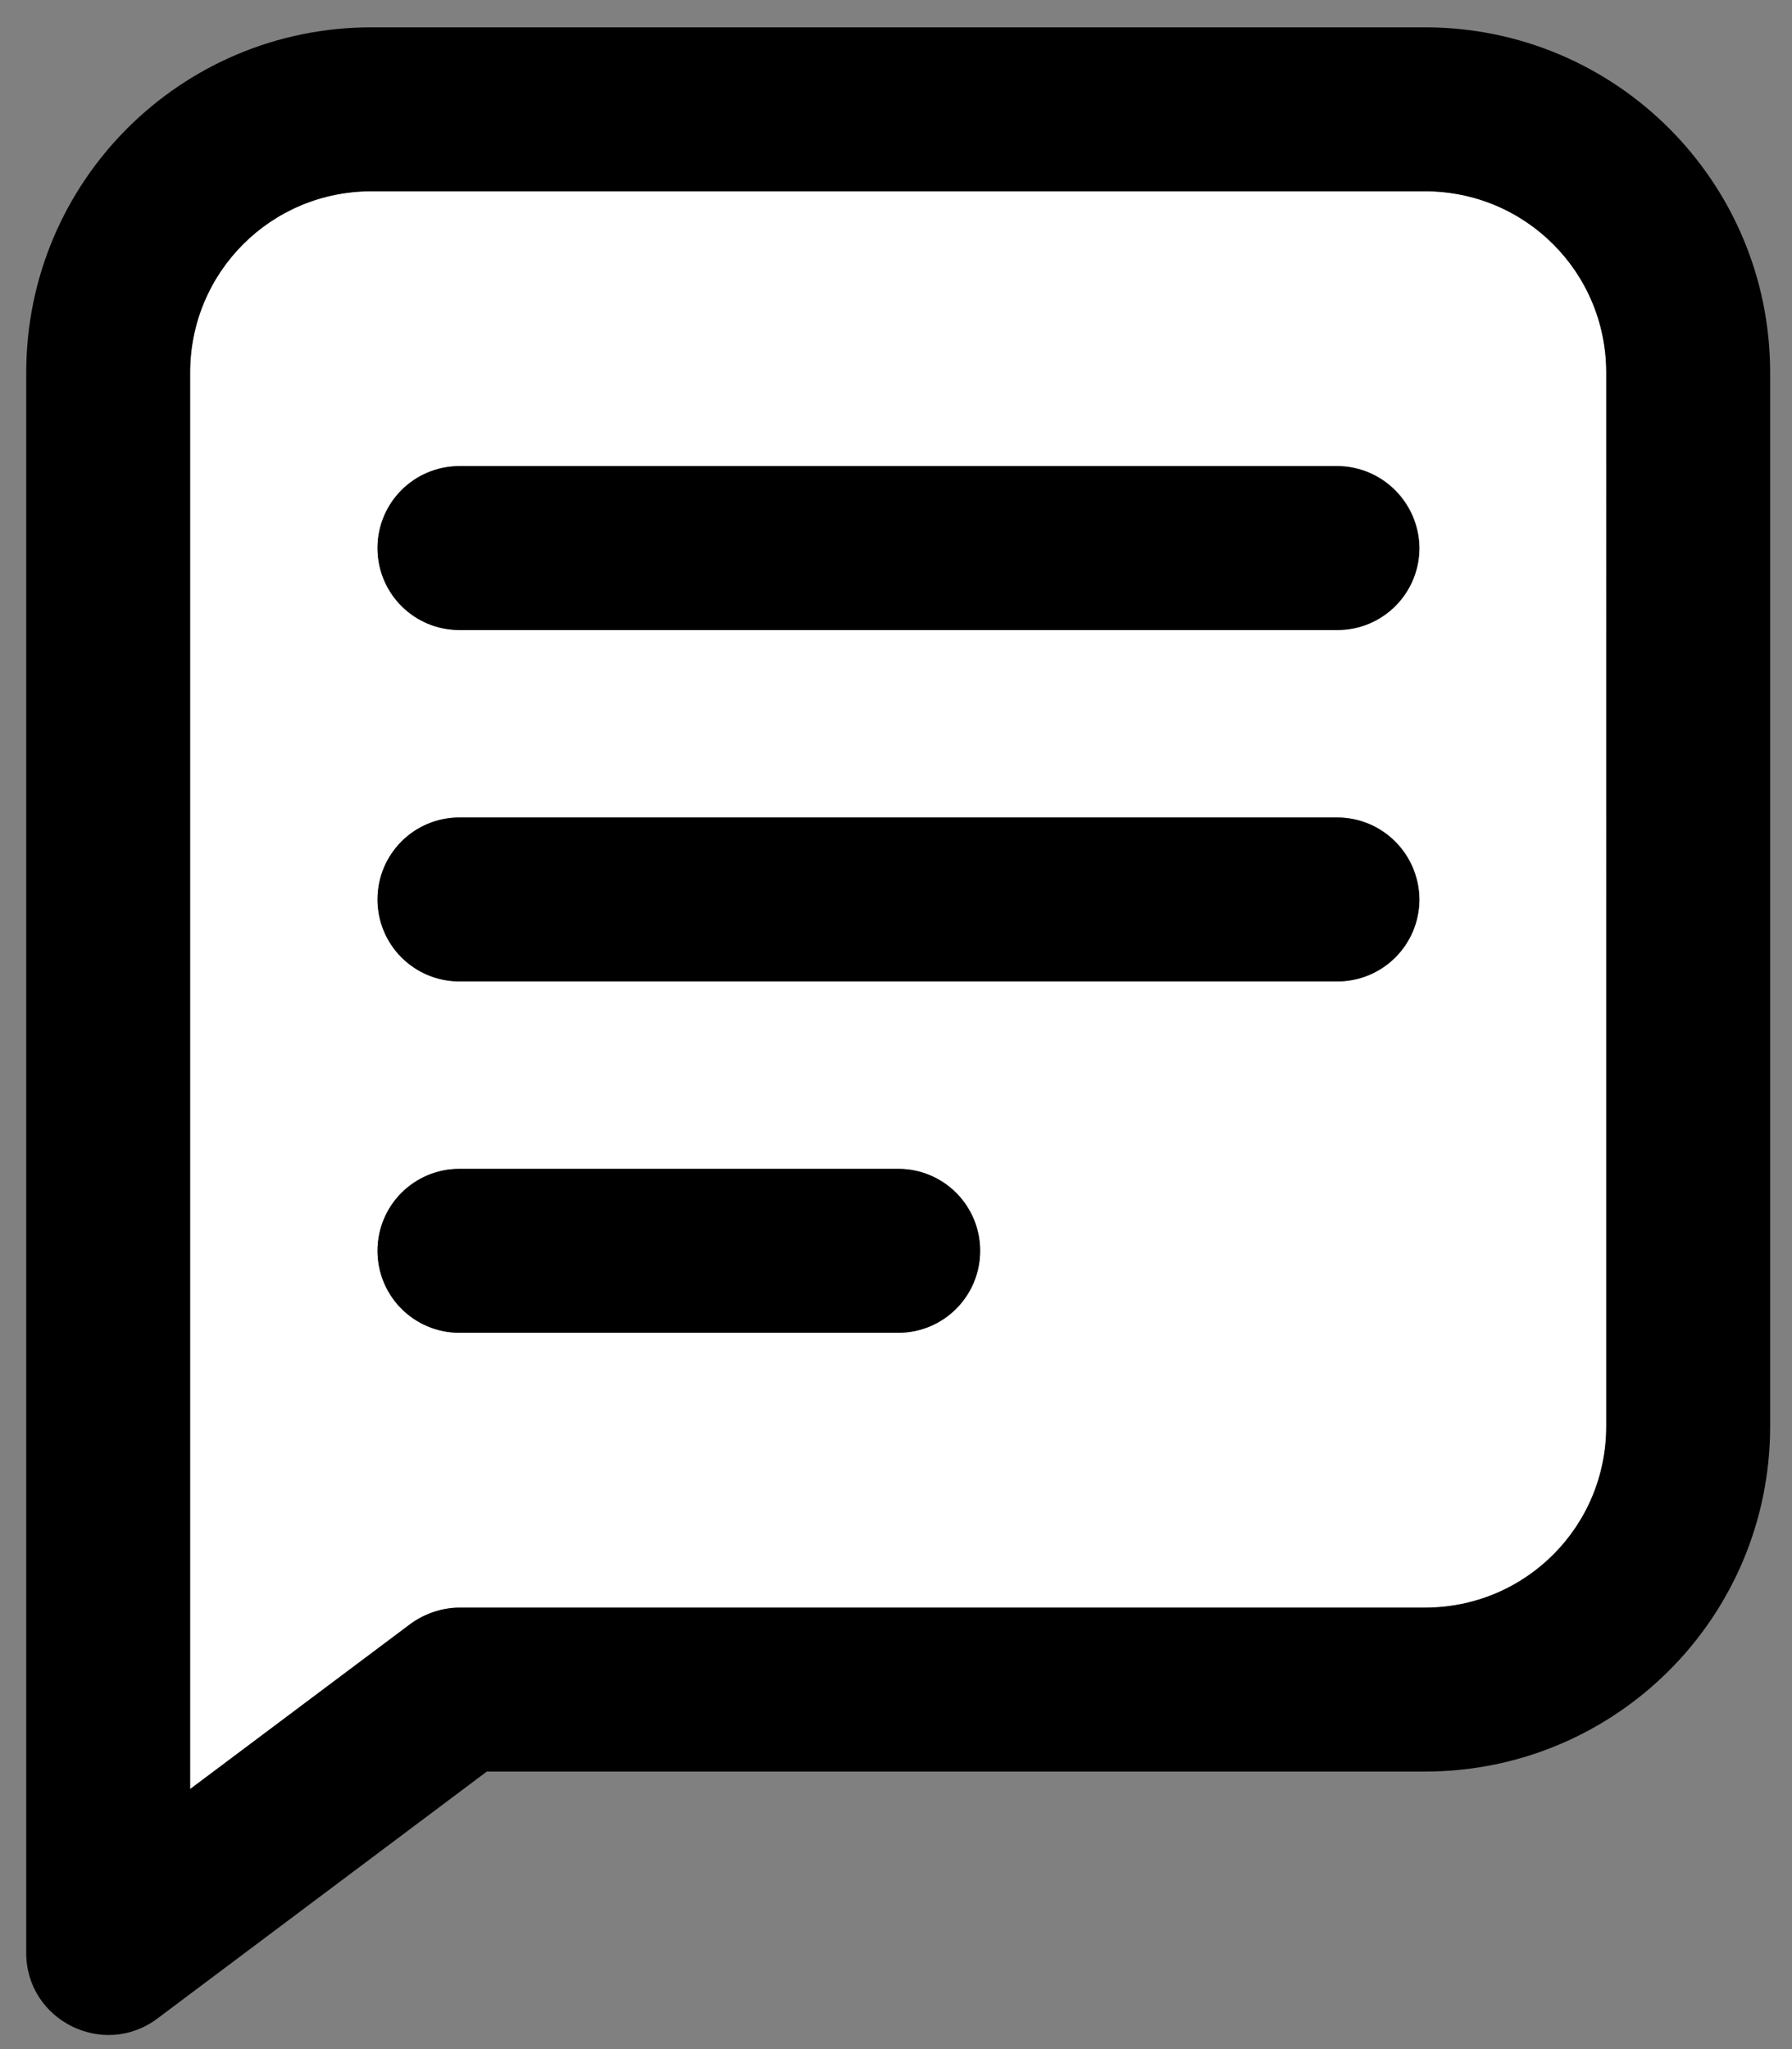
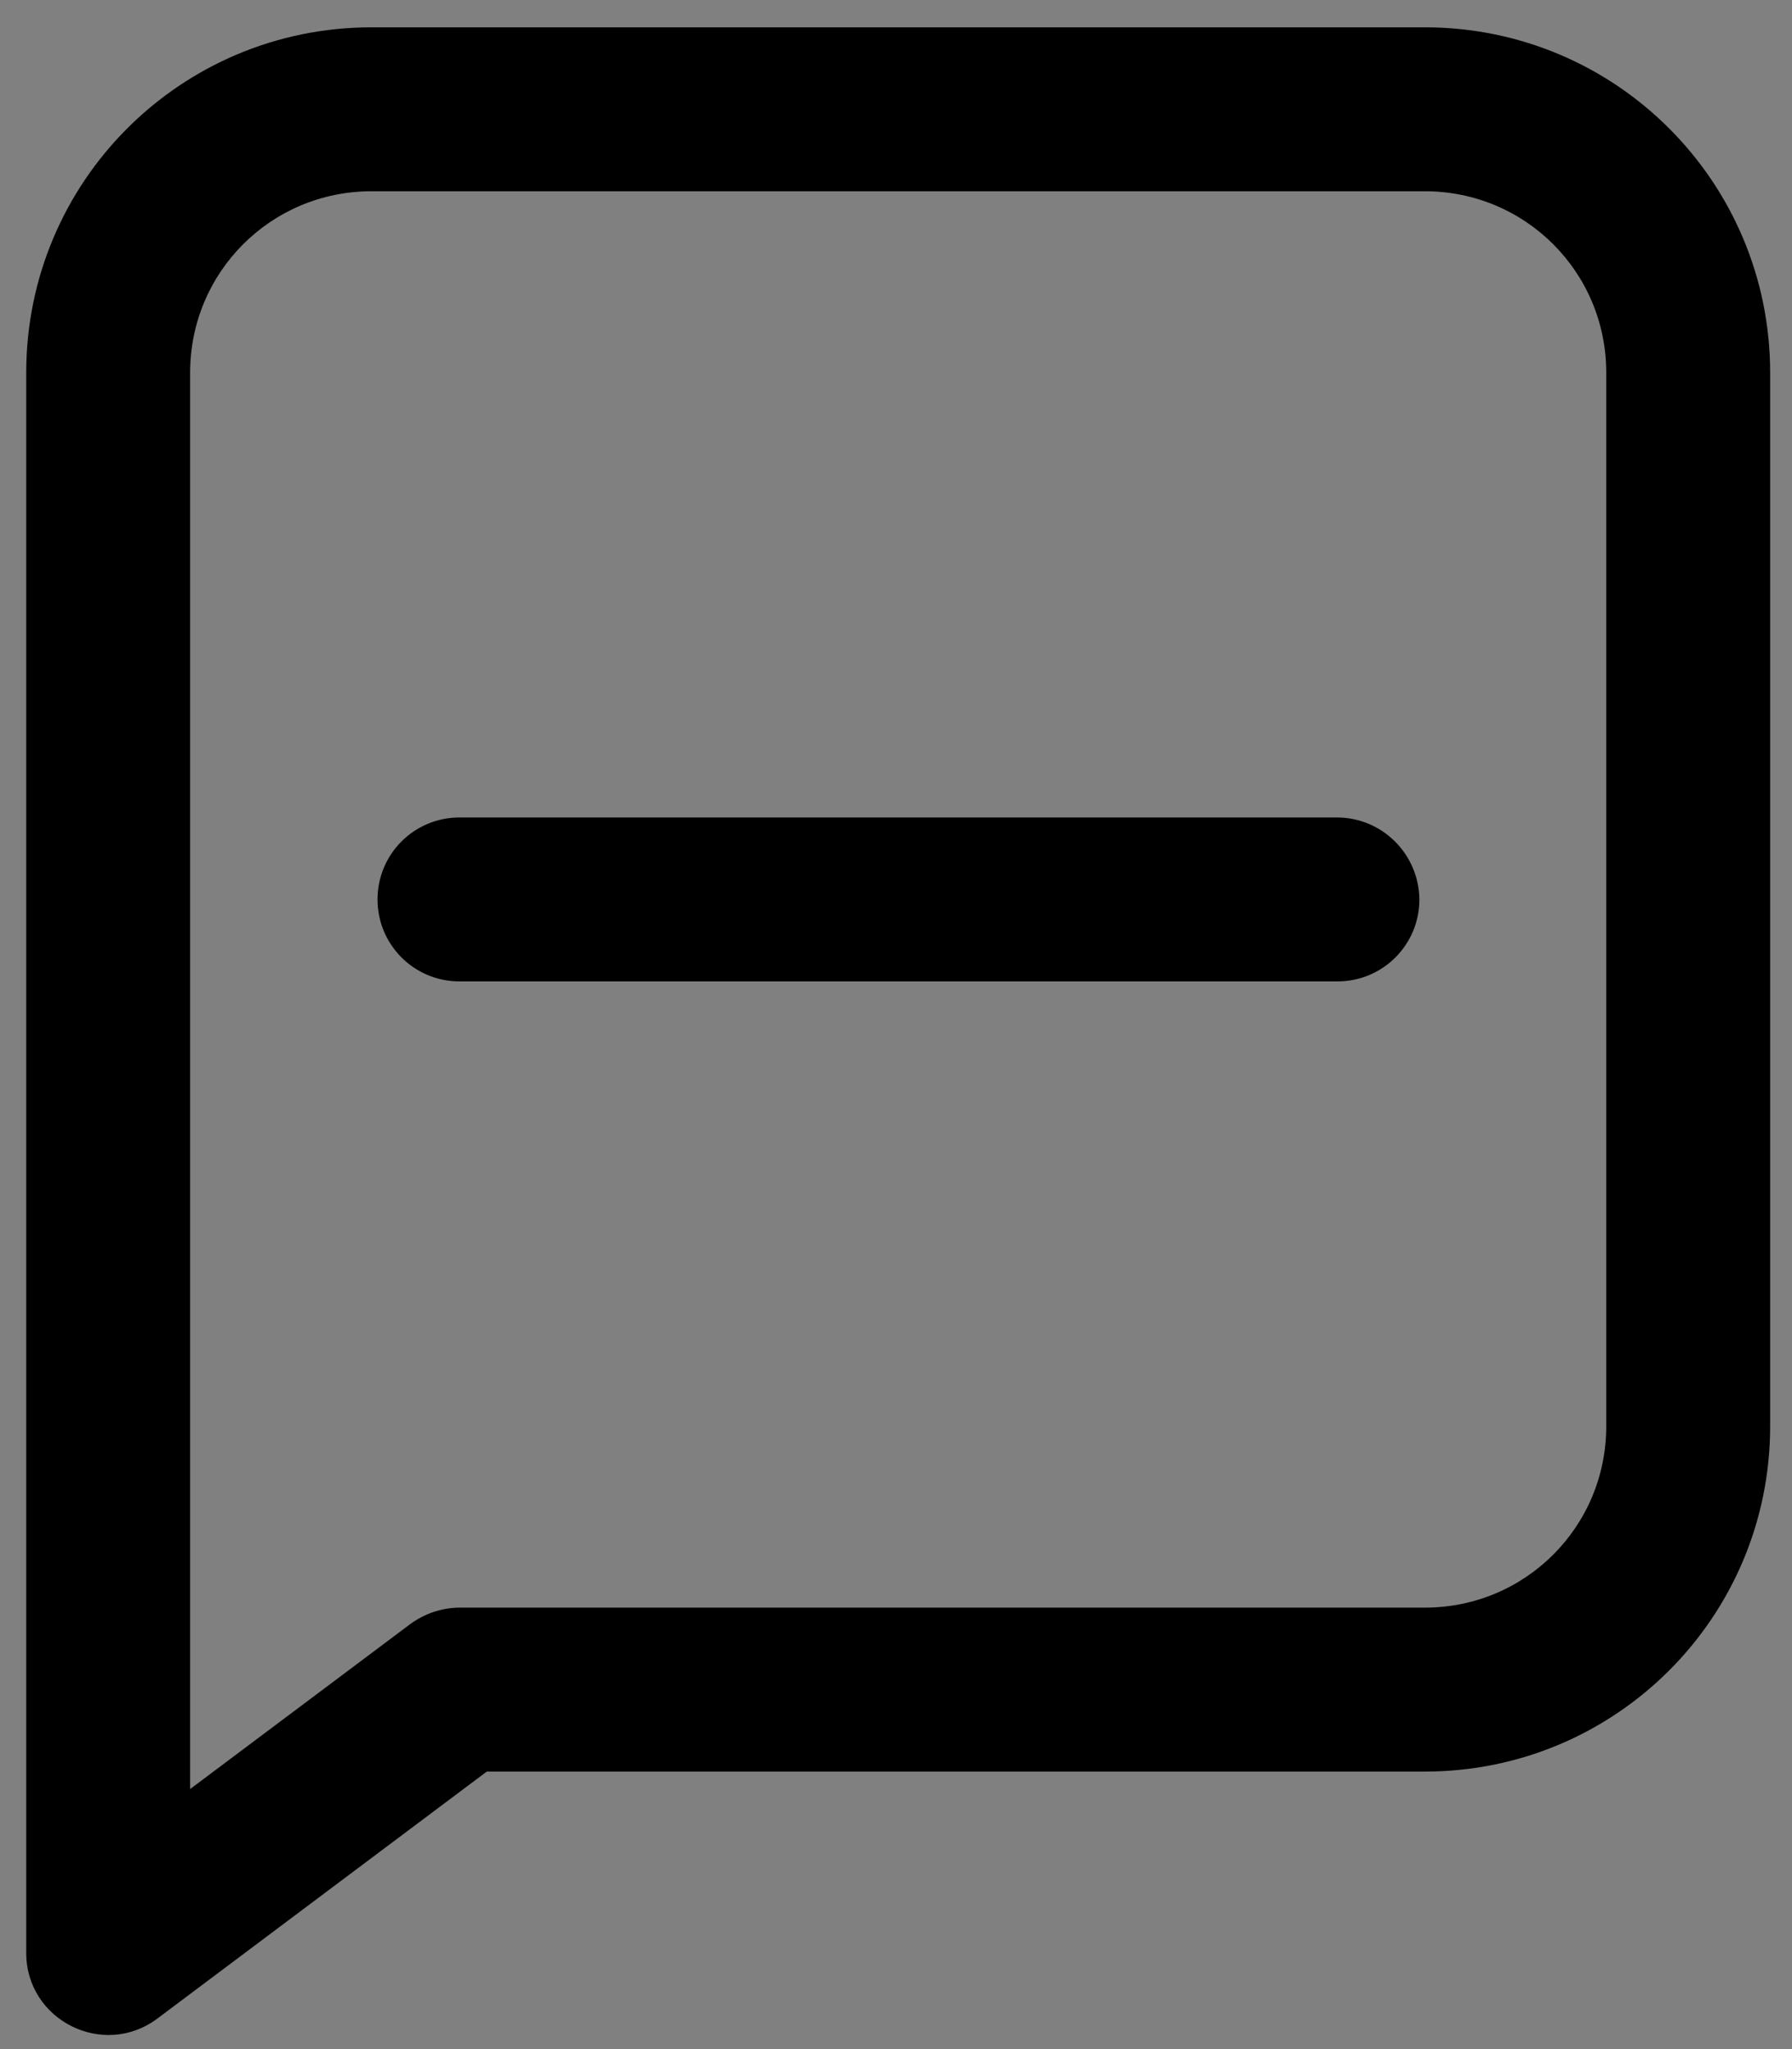
<svg xmlns="http://www.w3.org/2000/svg" version="1.1" id="Laag_1" x="0px" y="0px" viewBox="0 0 328 375" style="enable-background:new 0 0 328 375;" xml:space="preserve">
  <rect x="0" y="0" width="328" height="375" fill="#808080" stroke="none" />
  <style type="text/css">
	.st0{fill:#FFFFFF;}
</style>
-   <path class="st0" d="M260.8,35H68c-18.4,0-33.2,14.8-33.2,33.2v259.2l40.3-30.2c2.6-1.9,5.8-3,9-3h176.7c18.4,0,33.2-14.8,33.2-33.2  V68.2C294,49.8,279.2,35,260.8,35z M164.4,243.9H84.1c-8.3,0-15-6.7-15-15s6.7-15,15-15h80.3c8.3,0,15,6.7,15,15  S172.7,243.9,164.4,243.9z M244.7,179.6H84.1c-8.3,0-15-6.7-15-15c0-8.3,6.7-15,15-15h160.7c8.3,0,15,6.7,15,15  C259.7,172.9,253,179.6,244.7,179.6z M244.7,115.3H84.1c-8.3,0-15-6.7-15-15c0-8.3,6.7-15,15-15h160.7c8.3,0,15,6.7,15,15  C259.7,108.6,253,115.3,244.7,115.3z" />
  <path d="M260.8,5H68C33.1,5,4.8,33.2,4.8,68.2v289.2c0,12.3,14.1,19.4,24,12l60.3-45.2h171.7c34.9,0,63.2-28.2,63.2-63.2V68.2  C324,33.3,295.8,5,260.8,5z M294,261c0,18.4-14.8,33.2-33.2,33.2H84.1c-3.2,0-6.4,1.1-9,3l-40.3,30.2V68.2C34.8,49.8,49.6,35,68,35  h192.8c18.4,0,33.2,14.8,33.2,33.2V261z" />
-   <path d="M244.7,85.3H84.1c-8.3,0-15,6.7-15,15c0,8.3,6.7,15,15,15h160.7c8.3,0,15-6.7,15-15C259.7,92.1,253,85.3,244.7,85.3z" />
  <path d="M244.7,149.6H84.1c-8.3,0-15,6.7-15,15c0,8.3,6.7,15,15,15h160.7c8.3,0,15-6.7,15-15C259.7,156.3,253,149.6,244.7,149.6z" />
-   <path d="M164.4,213.9H84.1c-8.3,0-15,6.7-15,15s6.7,15,15,15h80.3c8.3,0,15-6.7,15-15S172.7,213.9,164.4,213.9z" />
</svg>